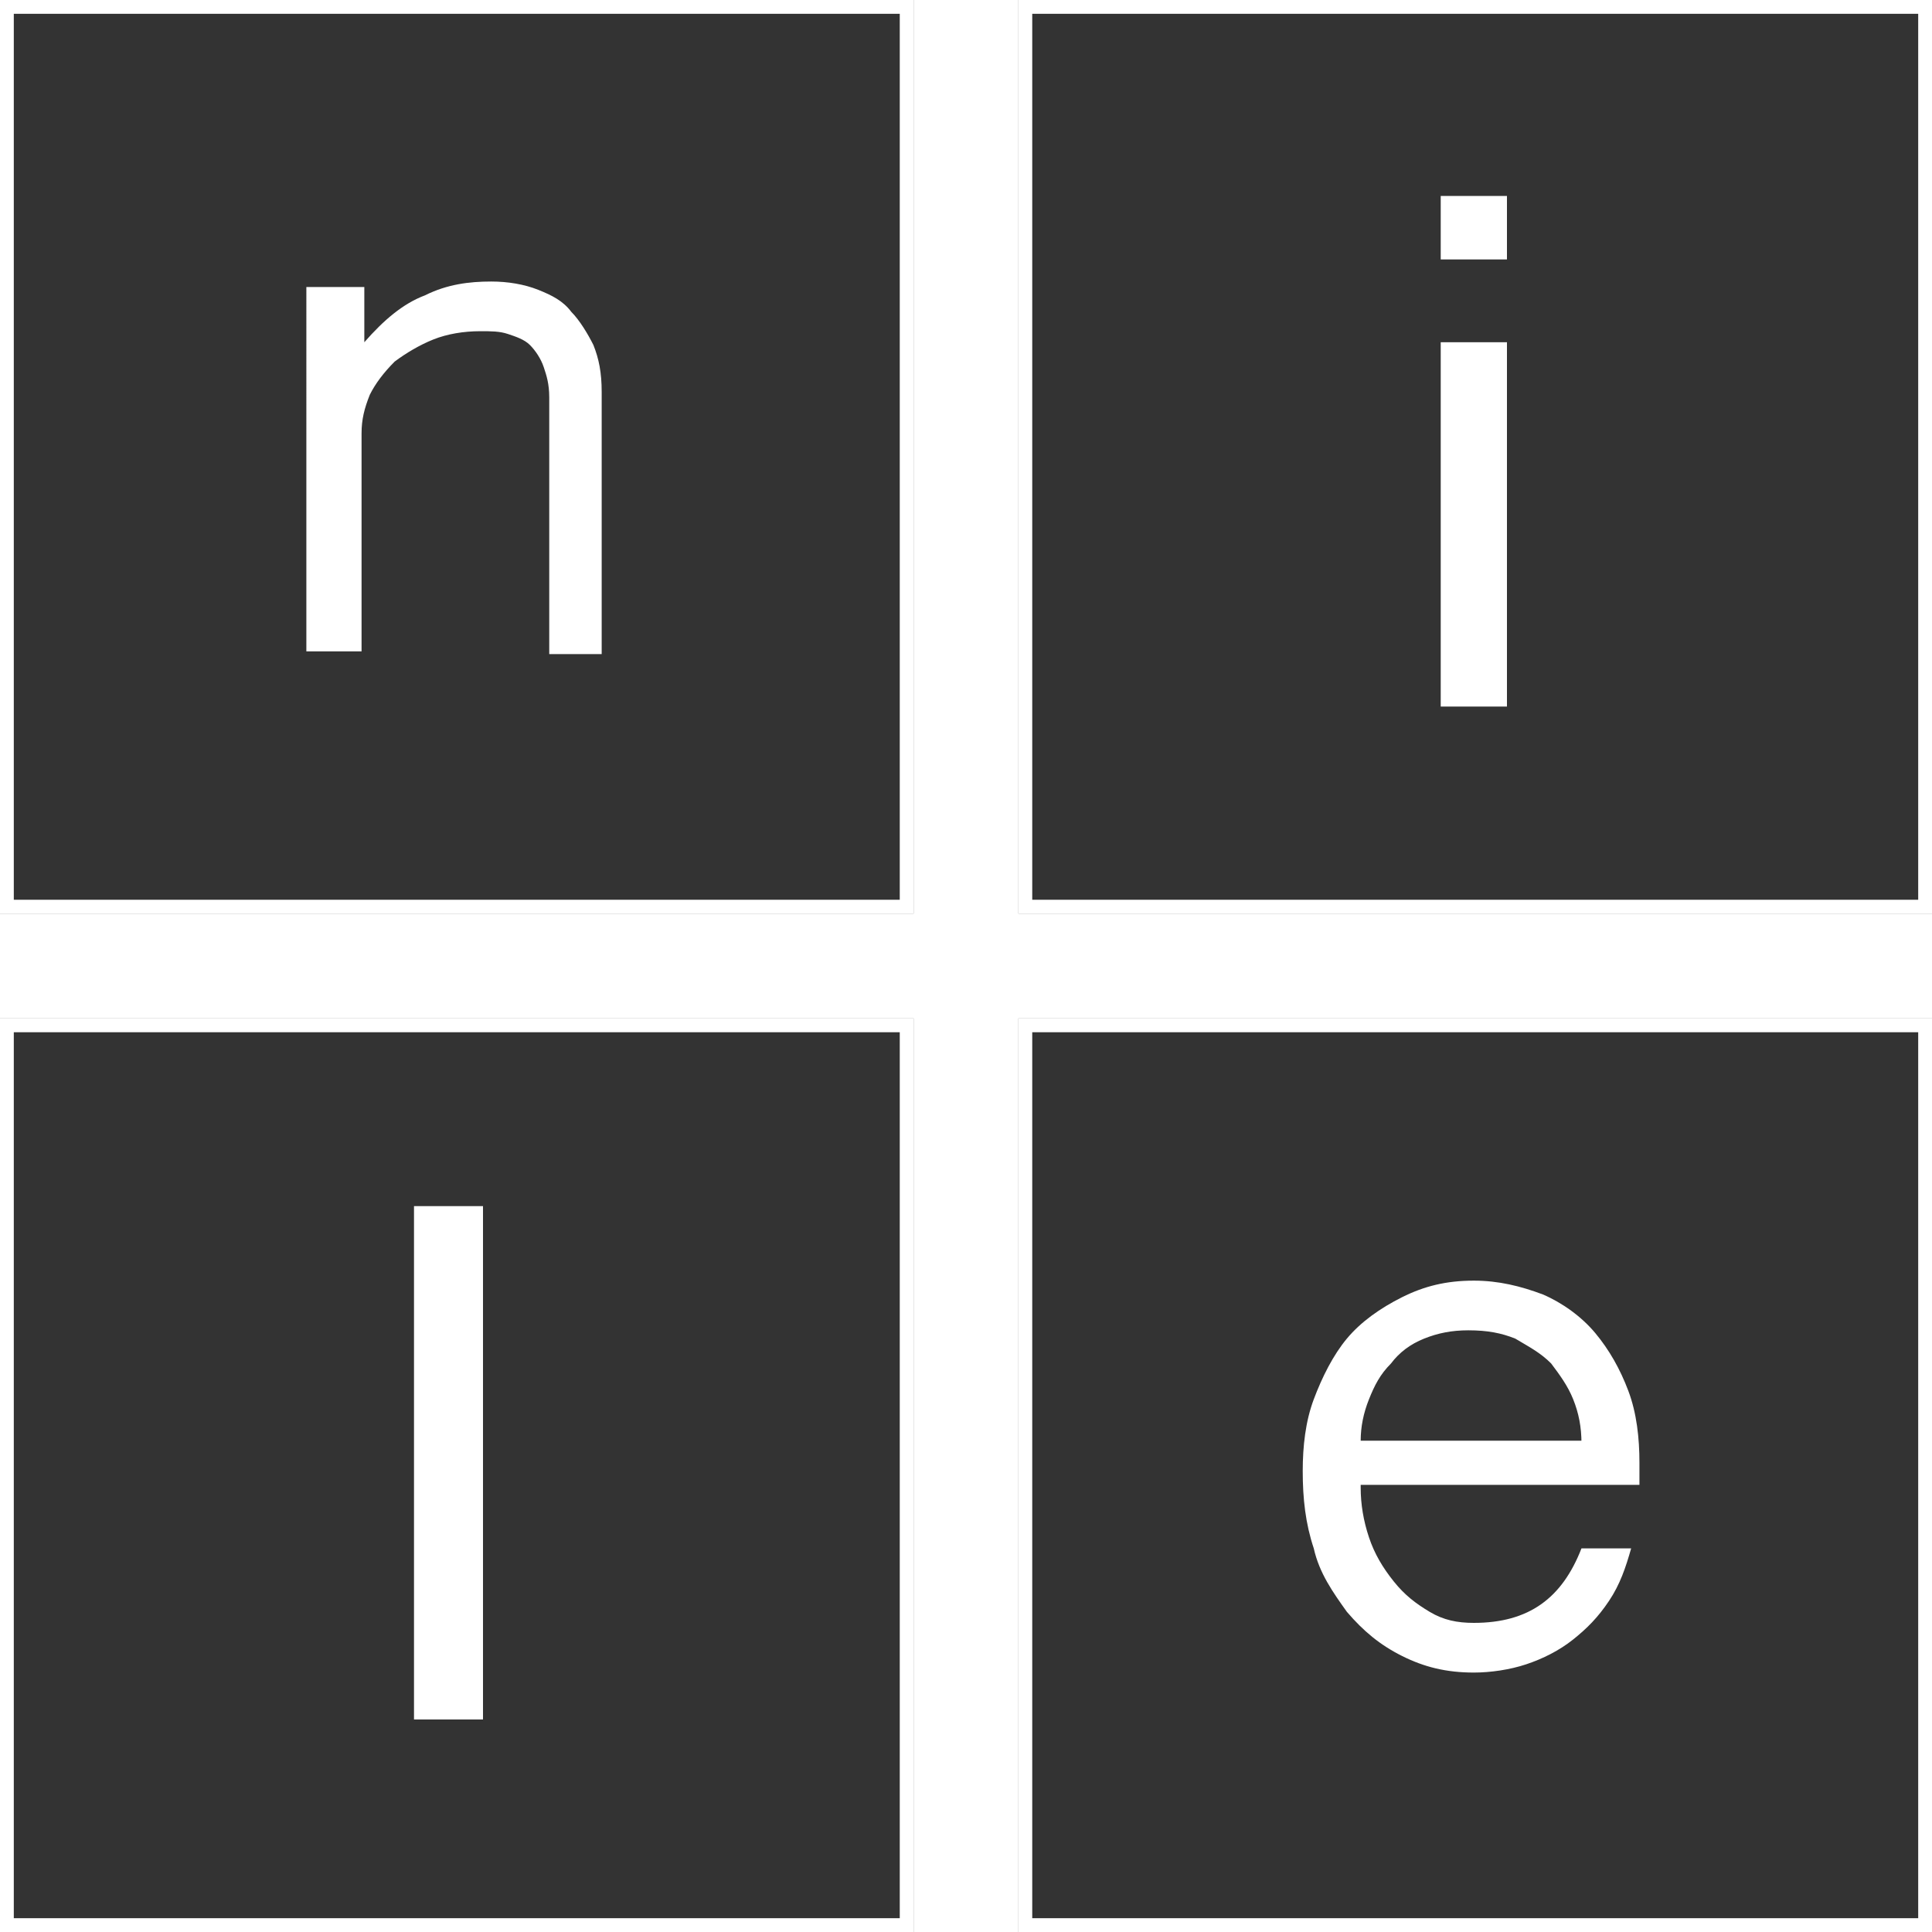
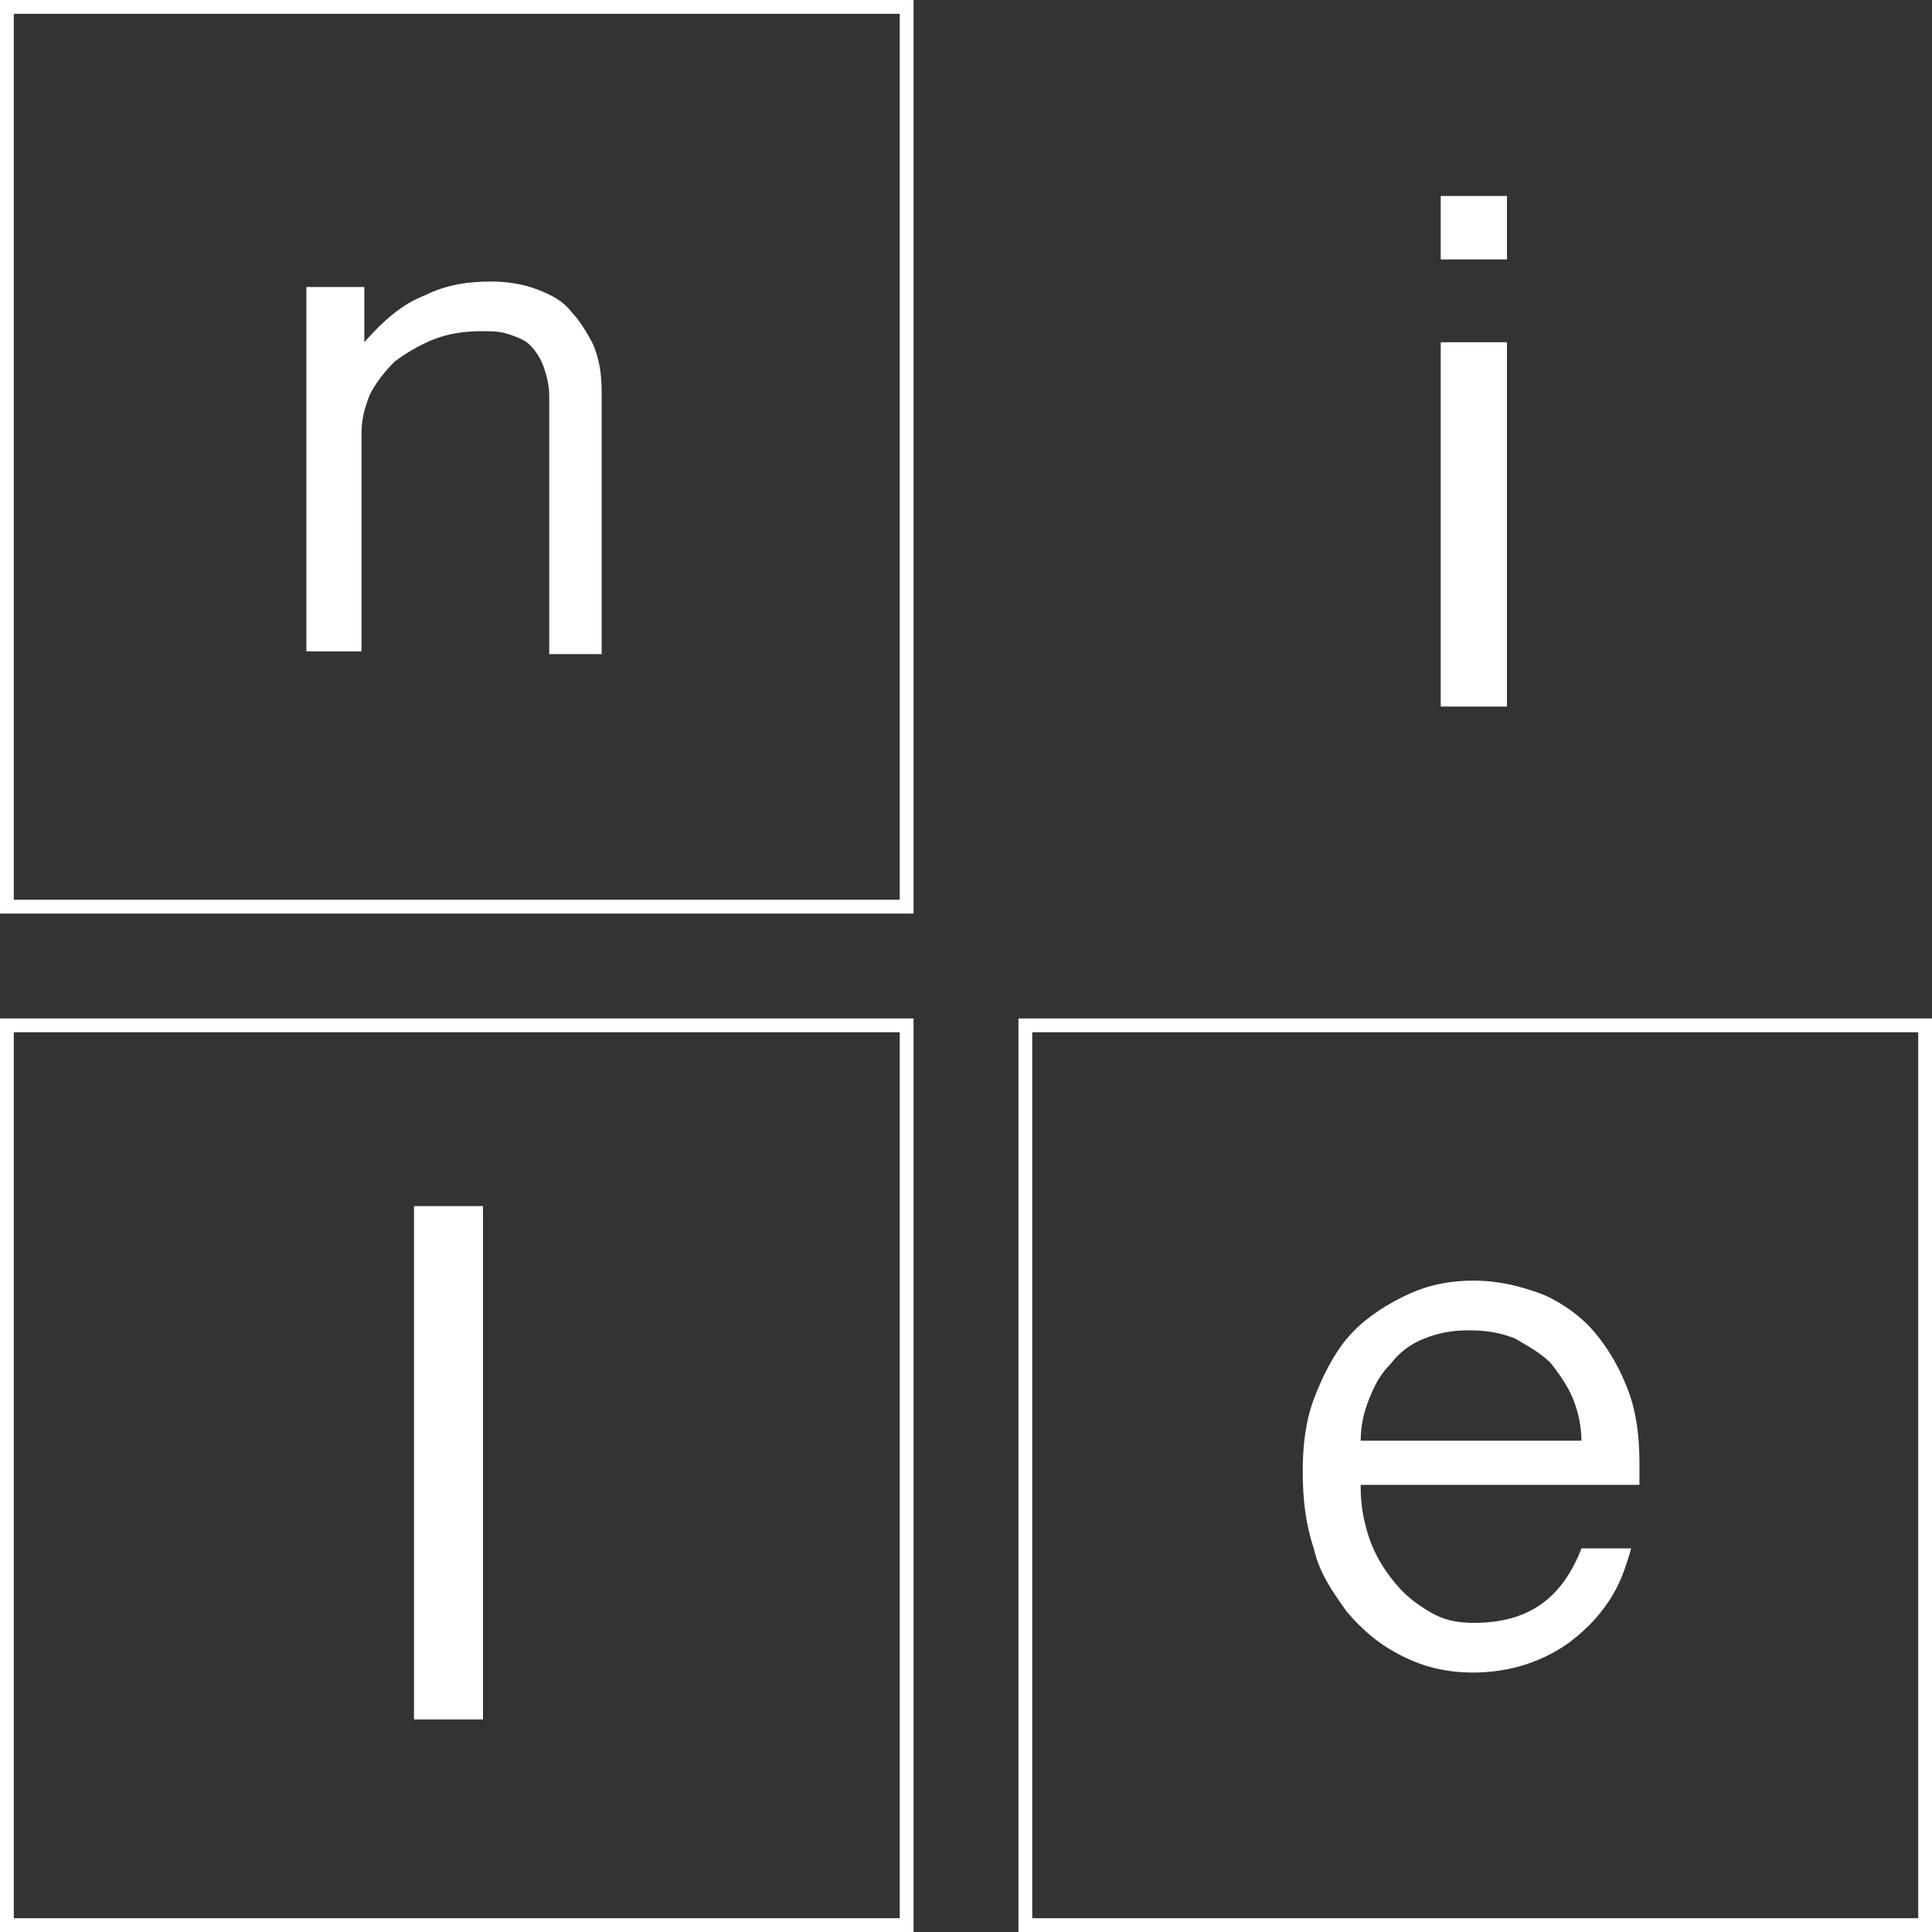
<svg xmlns="http://www.w3.org/2000/svg" version="1.1" id="Calque_1" x="0px" y="0px" viewBox="0 0 70 70" style="enable-background:new 0 0 70 70;" xml:space="preserve">
  <rect x="0" y="0" width="70" height="70" fill="#333333" stroke="none" />
  <style type="text/css">
	.st0{fill:#FFFFFF;}
</style>
  <g>
    <g>
      <path class="st0" d="M32.6,0.5v32.1H0.5V0.5H32.6 M33.1,0H0v33.1h33.1V0L33.1,0z" />
    </g>
    <g>
      <path class="st0" d="M32.6,37.4v32.1H0.5V37.4H32.6 M33.1,36.9H0V70h33.1V36.9L33.1,36.9z" />
    </g>
    <g>
-       <path class="st0" d="M69.5,0.5v32.1H37.4V0.5H69.5 M70,0H36.9v33.1H70V0L70,0z" />
-     </g>
+       </g>
    <g>
      <path class="st0" d="M69.5,37.4v32.1H37.4V37.4H69.5 M70,36.9H36.9V70H70V36.9L70,36.9z" />
    </g>
    <g>
      <path class="st0" d="M11.2,10.4h2v2c0.7-0.8,1.4-1.4,2.2-1.7c0.8-0.4,1.6-0.5,2.4-0.5c0.6,0,1.2,0.1,1.7,0.3    c0.5,0.2,0.9,0.4,1.2,0.8c0.3,0.3,0.6,0.8,0.8,1.2c0.2,0.5,0.3,1,0.3,1.7v9.5h-1.9v-9.3c0-0.5-0.1-0.8-0.2-1.1    c-0.1-0.3-0.3-0.6-0.5-0.8c-0.2-0.2-0.5-0.3-0.8-0.4c-0.3-0.1-0.6-0.1-1-0.1c-0.6,0-1.2,0.1-1.7,0.3c-0.5,0.2-1,0.5-1.4,0.8    c-0.4,0.4-0.7,0.8-0.9,1.2c-0.2,0.5-0.3,0.9-0.3,1.4v7.9h-2V10.4z" />
    </g>
    <g>
      <path class="st0" d="M54.6,7.1v2.3h-2.4V7.1H54.6z M54.6,12.4v13.2h-2.4V12.4H54.6z" />
    </g>
    <g>
      <path class="st0" d="M49.3,53.9c0,0.6,0.1,1.2,0.3,1.8c0.2,0.6,0.5,1.1,0.9,1.6c0.4,0.5,0.8,0.8,1.3,1.1c0.5,0.3,1,0.4,1.6,0.4    c2,0,3.2-0.9,3.9-2.7h1.8c-0.2,0.7-0.4,1.3-0.8,1.9c-0.4,0.6-0.8,1-1.3,1.4c-0.5,0.4-1.1,0.7-1.7,0.9c-0.6,0.2-1.3,0.3-1.9,0.3    c-1,0-1.8-0.2-2.6-0.6c-0.8-0.4-1.4-0.9-2-1.6c-0.5-0.7-1-1.4-1.2-2.3c-0.3-0.9-0.4-1.8-0.4-2.8c0-0.9,0.1-1.8,0.4-2.6    c0.3-0.8,0.7-1.6,1.2-2.2c0.5-0.6,1.2-1.1,2-1.5c0.8-0.4,1.6-0.6,2.6-0.6c0.9,0,1.7,0.2,2.5,0.5c0.7,0.3,1.4,0.8,1.9,1.4    c0.5,0.6,0.9,1.3,1.2,2.1c0.3,0.8,0.4,1.7,0.4,2.6v0.8H49.3z M57.3,52.3c0-0.6-0.1-1.1-0.3-1.6c-0.2-0.5-0.5-0.9-0.8-1.3    c-0.4-0.4-0.8-0.6-1.3-0.9c-0.5-0.2-1-0.3-1.7-0.3c-0.6,0-1.1,0.1-1.6,0.3c-0.5,0.2-0.9,0.5-1.2,0.9c-0.4,0.4-0.6,0.8-0.8,1.3    c-0.2,0.5-0.3,1-0.3,1.5H57.3z" />
    </g>
    <g>
      <path class="st0" d="M17.5,43.7v18.6H15V43.7H17.5z" />
    </g>
-     <rect y="33.1" class="st0" width="70" height="3.8" />
-     <rect x="33.1" y="0" class="st0" width="3.8" height="70" />
  </g>
</svg>